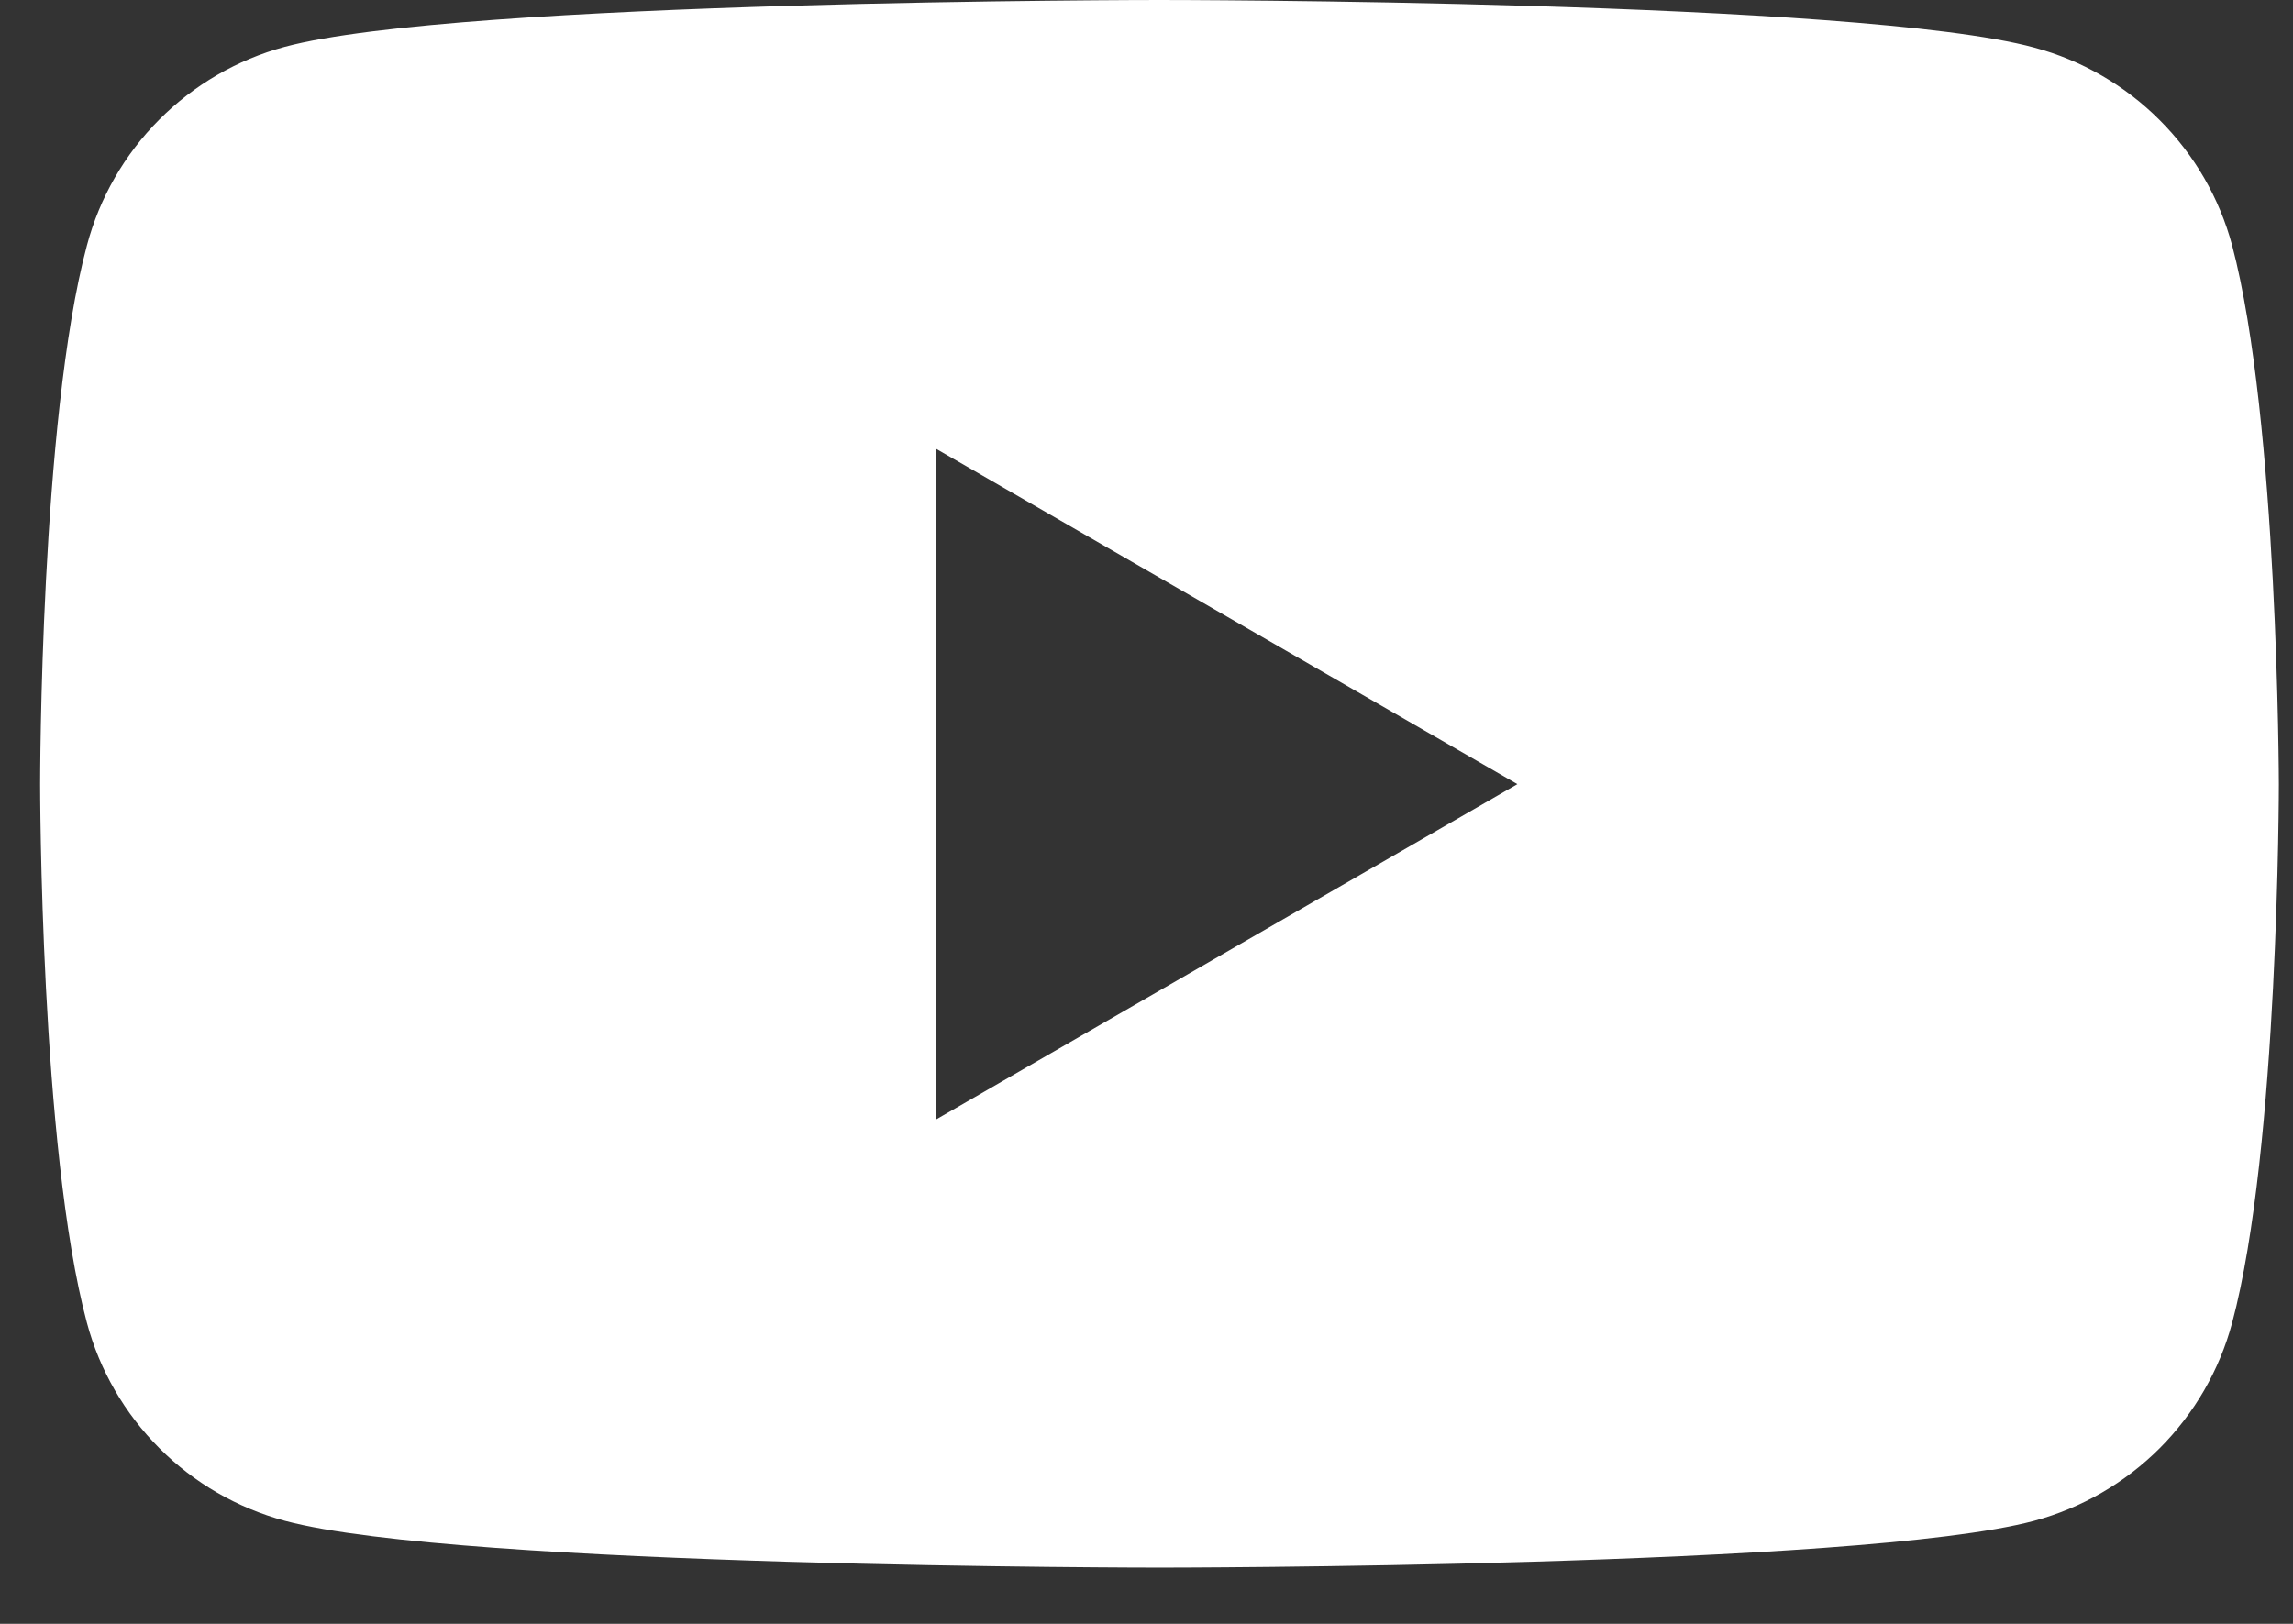
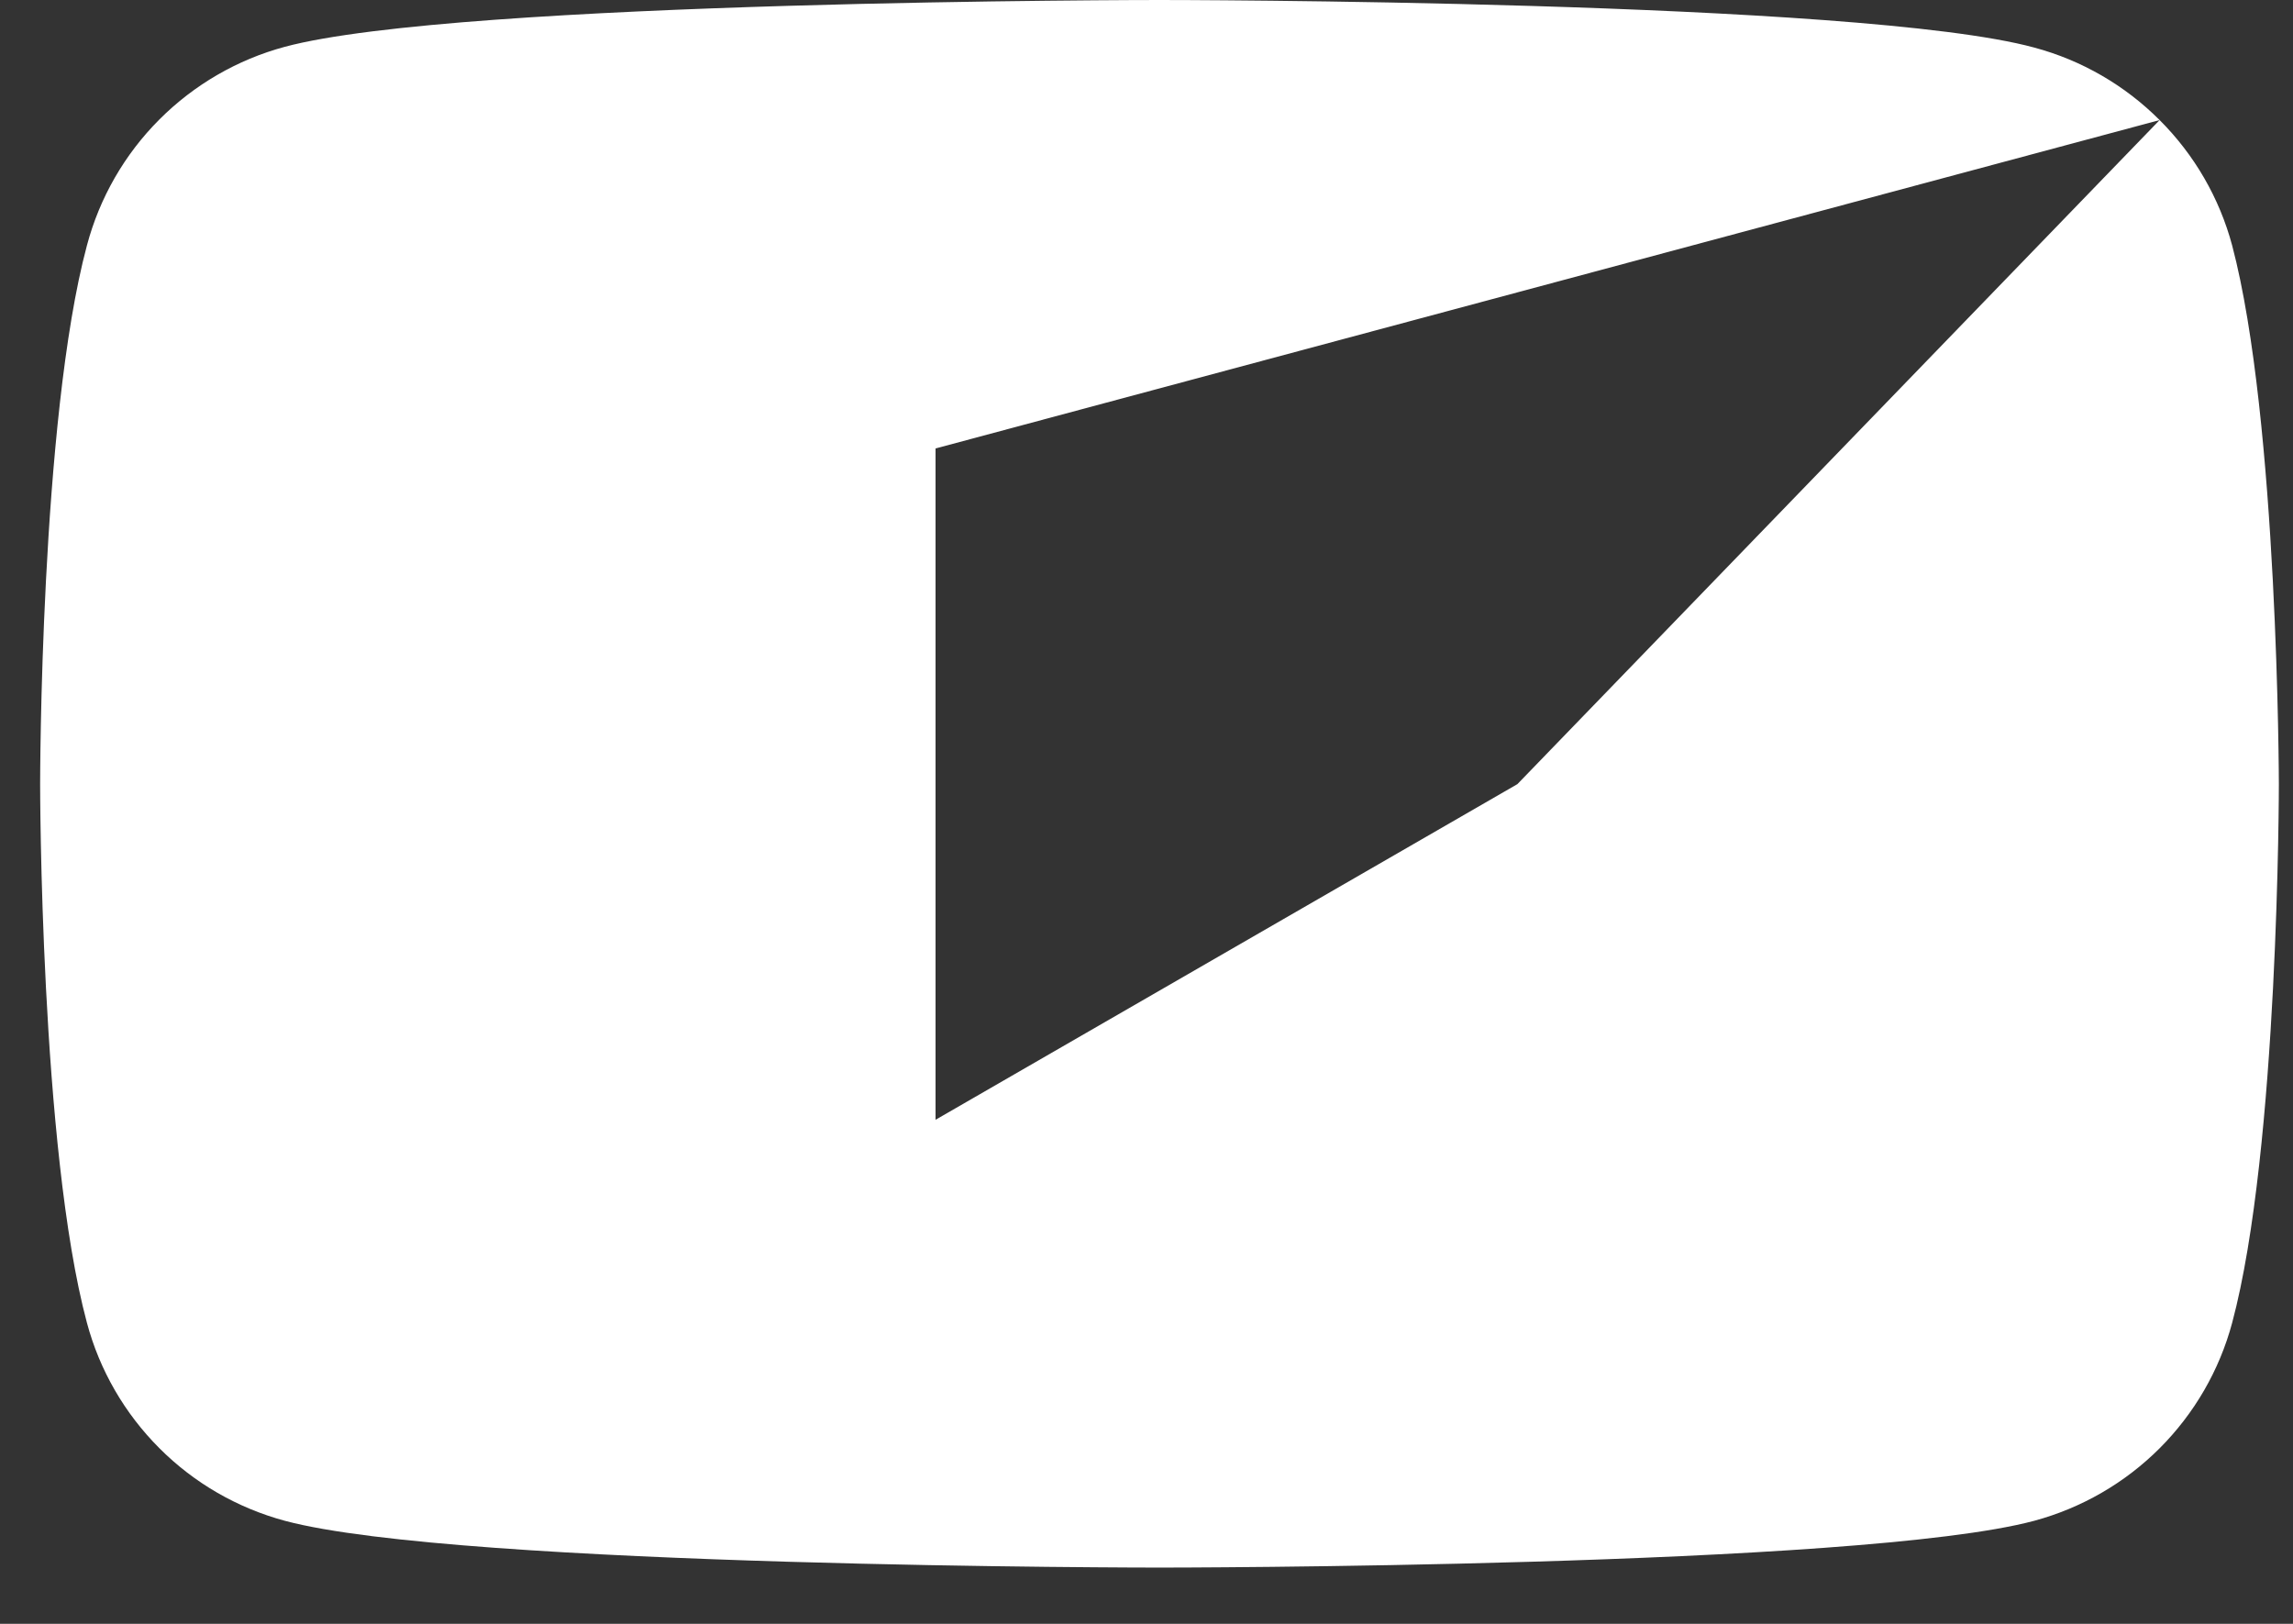
<svg xmlns="http://www.w3.org/2000/svg" width="24" height="17" viewBox="0 0 24 17" fill="none">
  <rect x="0" y="0" width="24" height="17" fill="#333333" stroke="none" />
-   <path fill-rule="evenodd" clip-rule="evenodd" d="M22.604 1.257C22.968 1.62 23.23 2.073 23.363 2.569C23.846 4.396 23.852 8.209 23.852 8.209C23.852 8.209 23.852 12.023 23.363 13.849C23.23 14.345 22.968 14.798 22.604 15.162C22.241 15.525 21.788 15.787 21.292 15.921C19.465 16.411 12.136 16.411 12.136 16.411C12.136 16.411 4.808 16.411 2.981 15.921C2.485 15.787 2.032 15.526 1.669 15.162C1.305 14.798 1.043 14.346 0.91 13.849C0.42 12.023 0.42 8.209 0.42 8.209C0.42 8.209 0.42 4.396 0.91 2.569C1.042 2.071 1.303 1.617 1.667 1.252C2.031 0.887 2.484 0.624 2.981 0.49C4.806 0 12.136 0 12.136 0C12.136 0 19.463 0 21.292 0.498C21.788 0.631 22.241 0.893 22.604 1.257ZM15.882 8.209L9.792 4.695V11.723L15.882 8.209Z" fill="white" />
+   <path fill-rule="evenodd" clip-rule="evenodd" d="M22.604 1.257C22.968 1.62 23.23 2.073 23.363 2.569C23.846 4.396 23.852 8.209 23.852 8.209C23.852 8.209 23.852 12.023 23.363 13.849C23.23 14.345 22.968 14.798 22.604 15.162C22.241 15.525 21.788 15.787 21.292 15.921C19.465 16.411 12.136 16.411 12.136 16.411C12.136 16.411 4.808 16.411 2.981 15.921C2.485 15.787 2.032 15.526 1.669 15.162C1.305 14.798 1.043 14.346 0.91 13.849C0.42 12.023 0.42 8.209 0.42 8.209C0.42 8.209 0.42 4.396 0.91 2.569C1.042 2.071 1.303 1.617 1.667 1.252C2.031 0.887 2.484 0.624 2.981 0.49C4.806 0 12.136 0 12.136 0C12.136 0 19.463 0 21.292 0.498C21.788 0.631 22.241 0.893 22.604 1.257ZL9.792 4.695V11.723L15.882 8.209Z" fill="white" />
</svg>